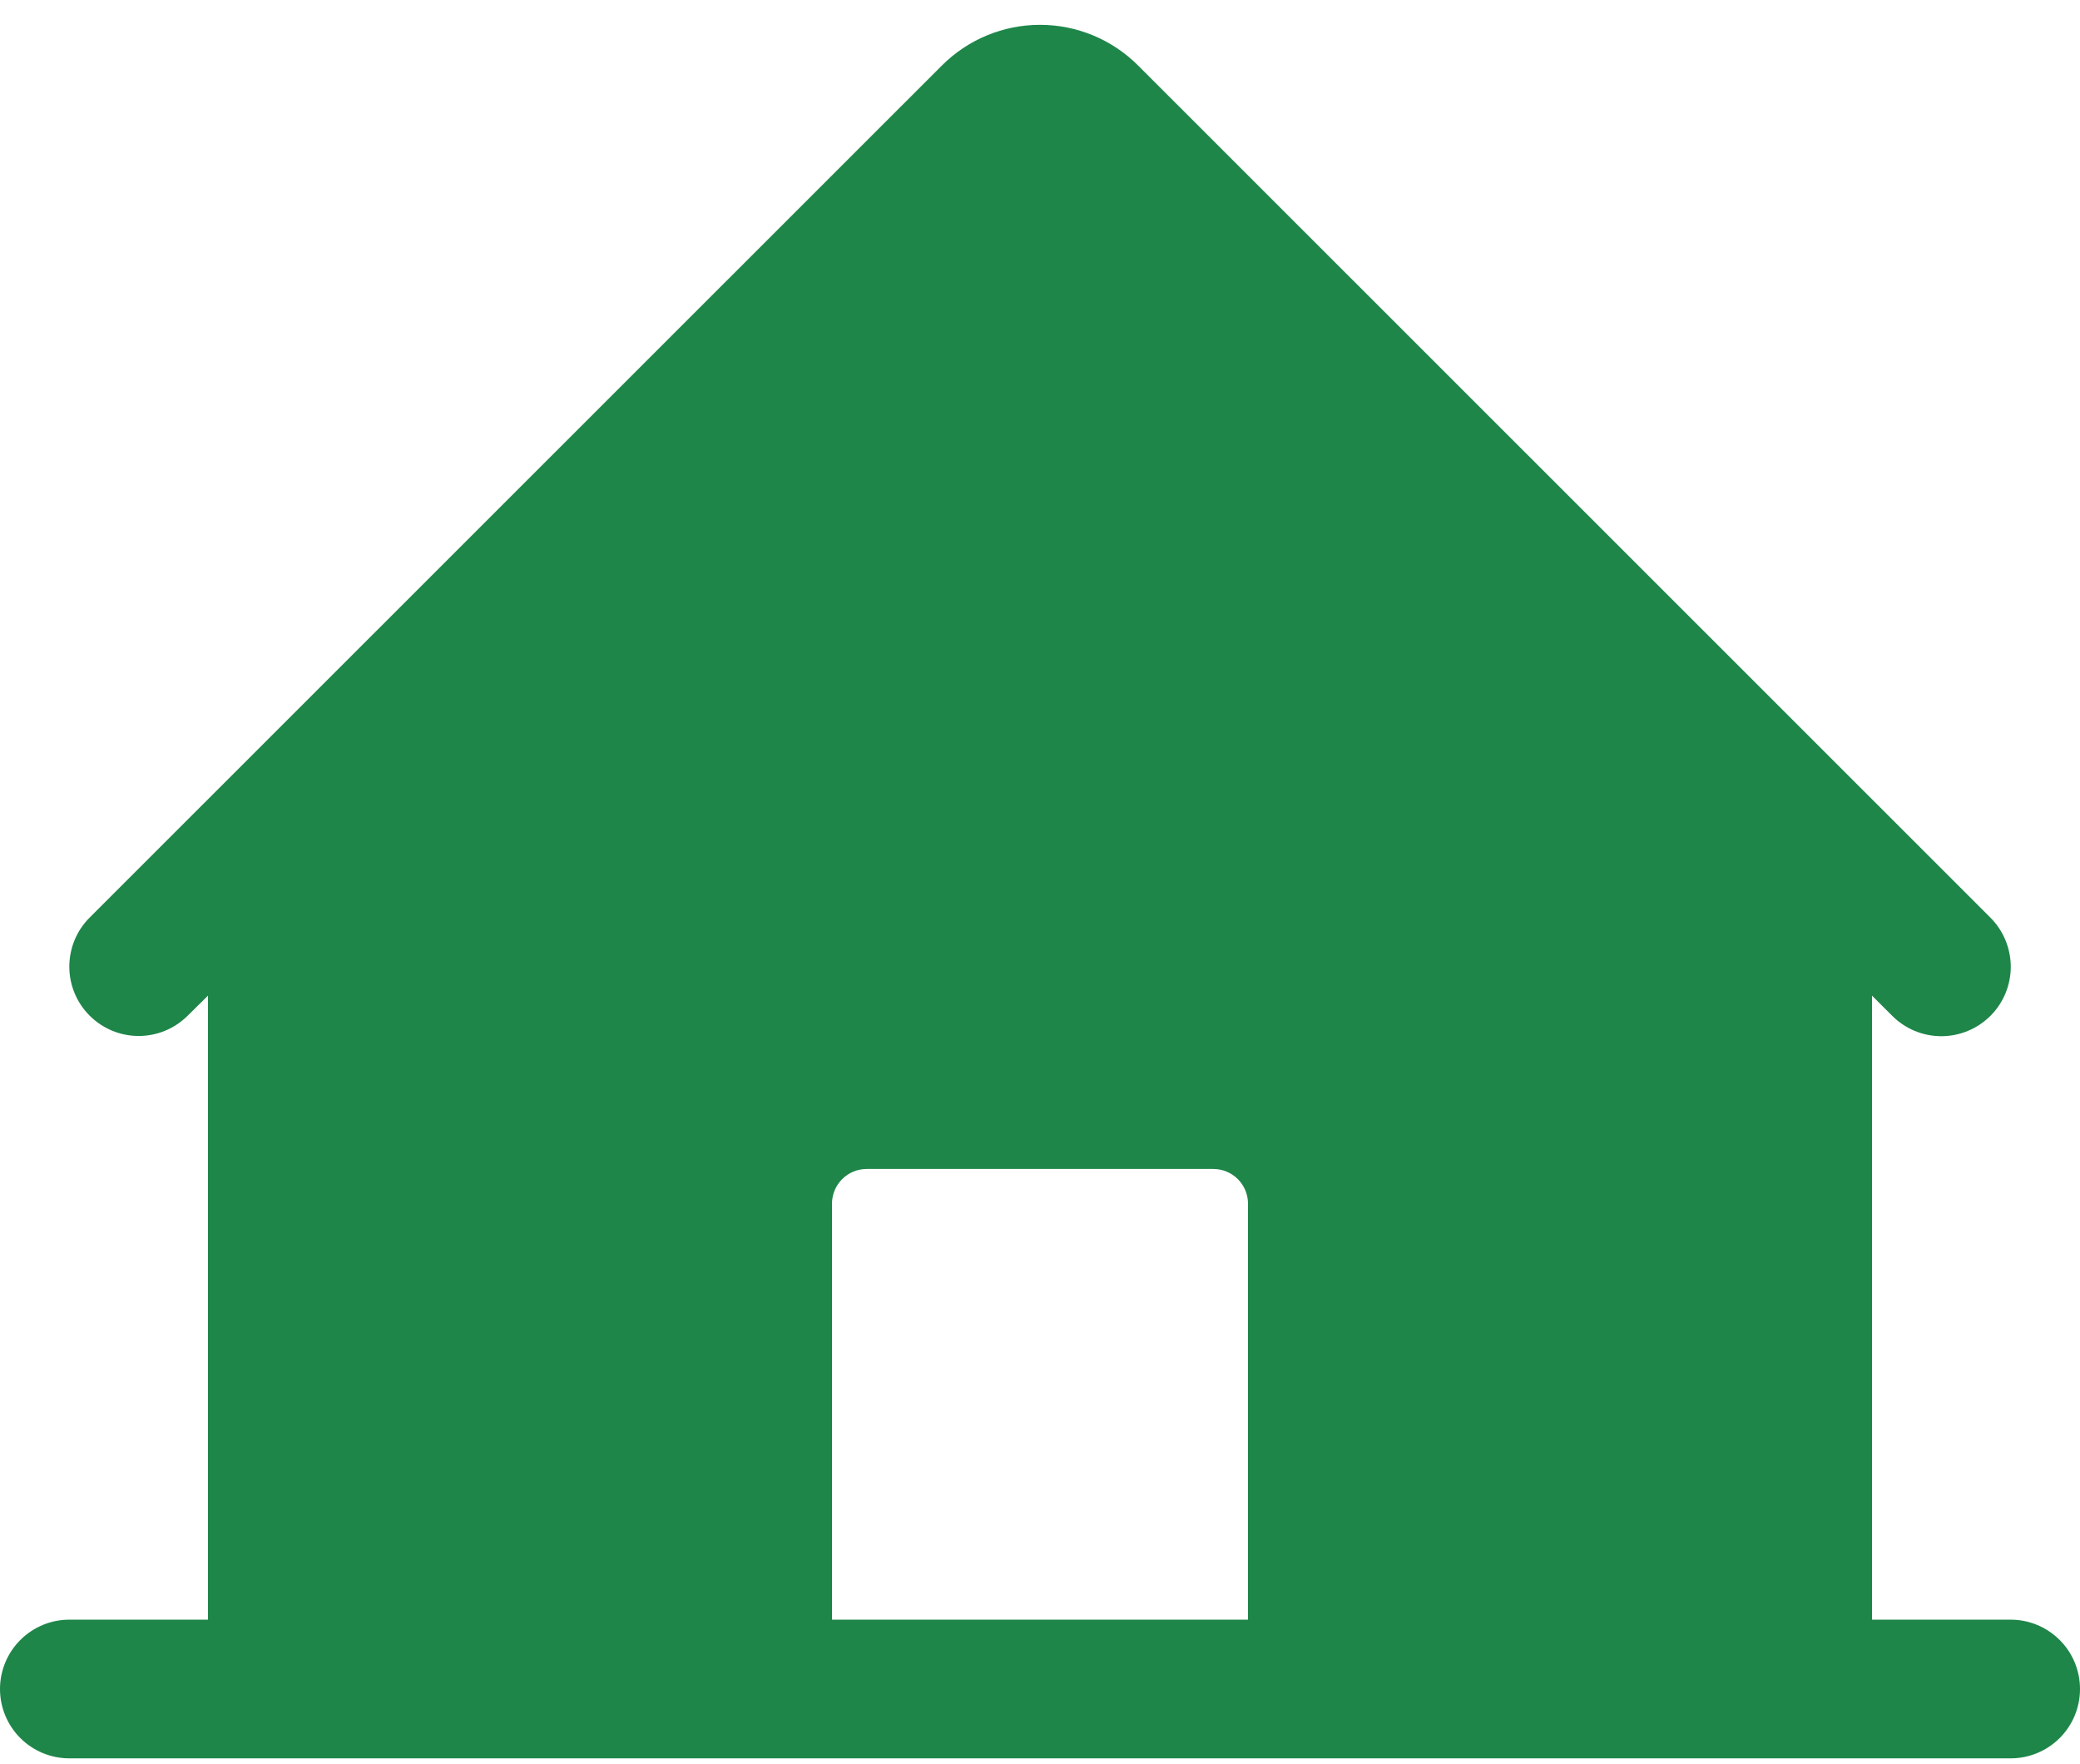
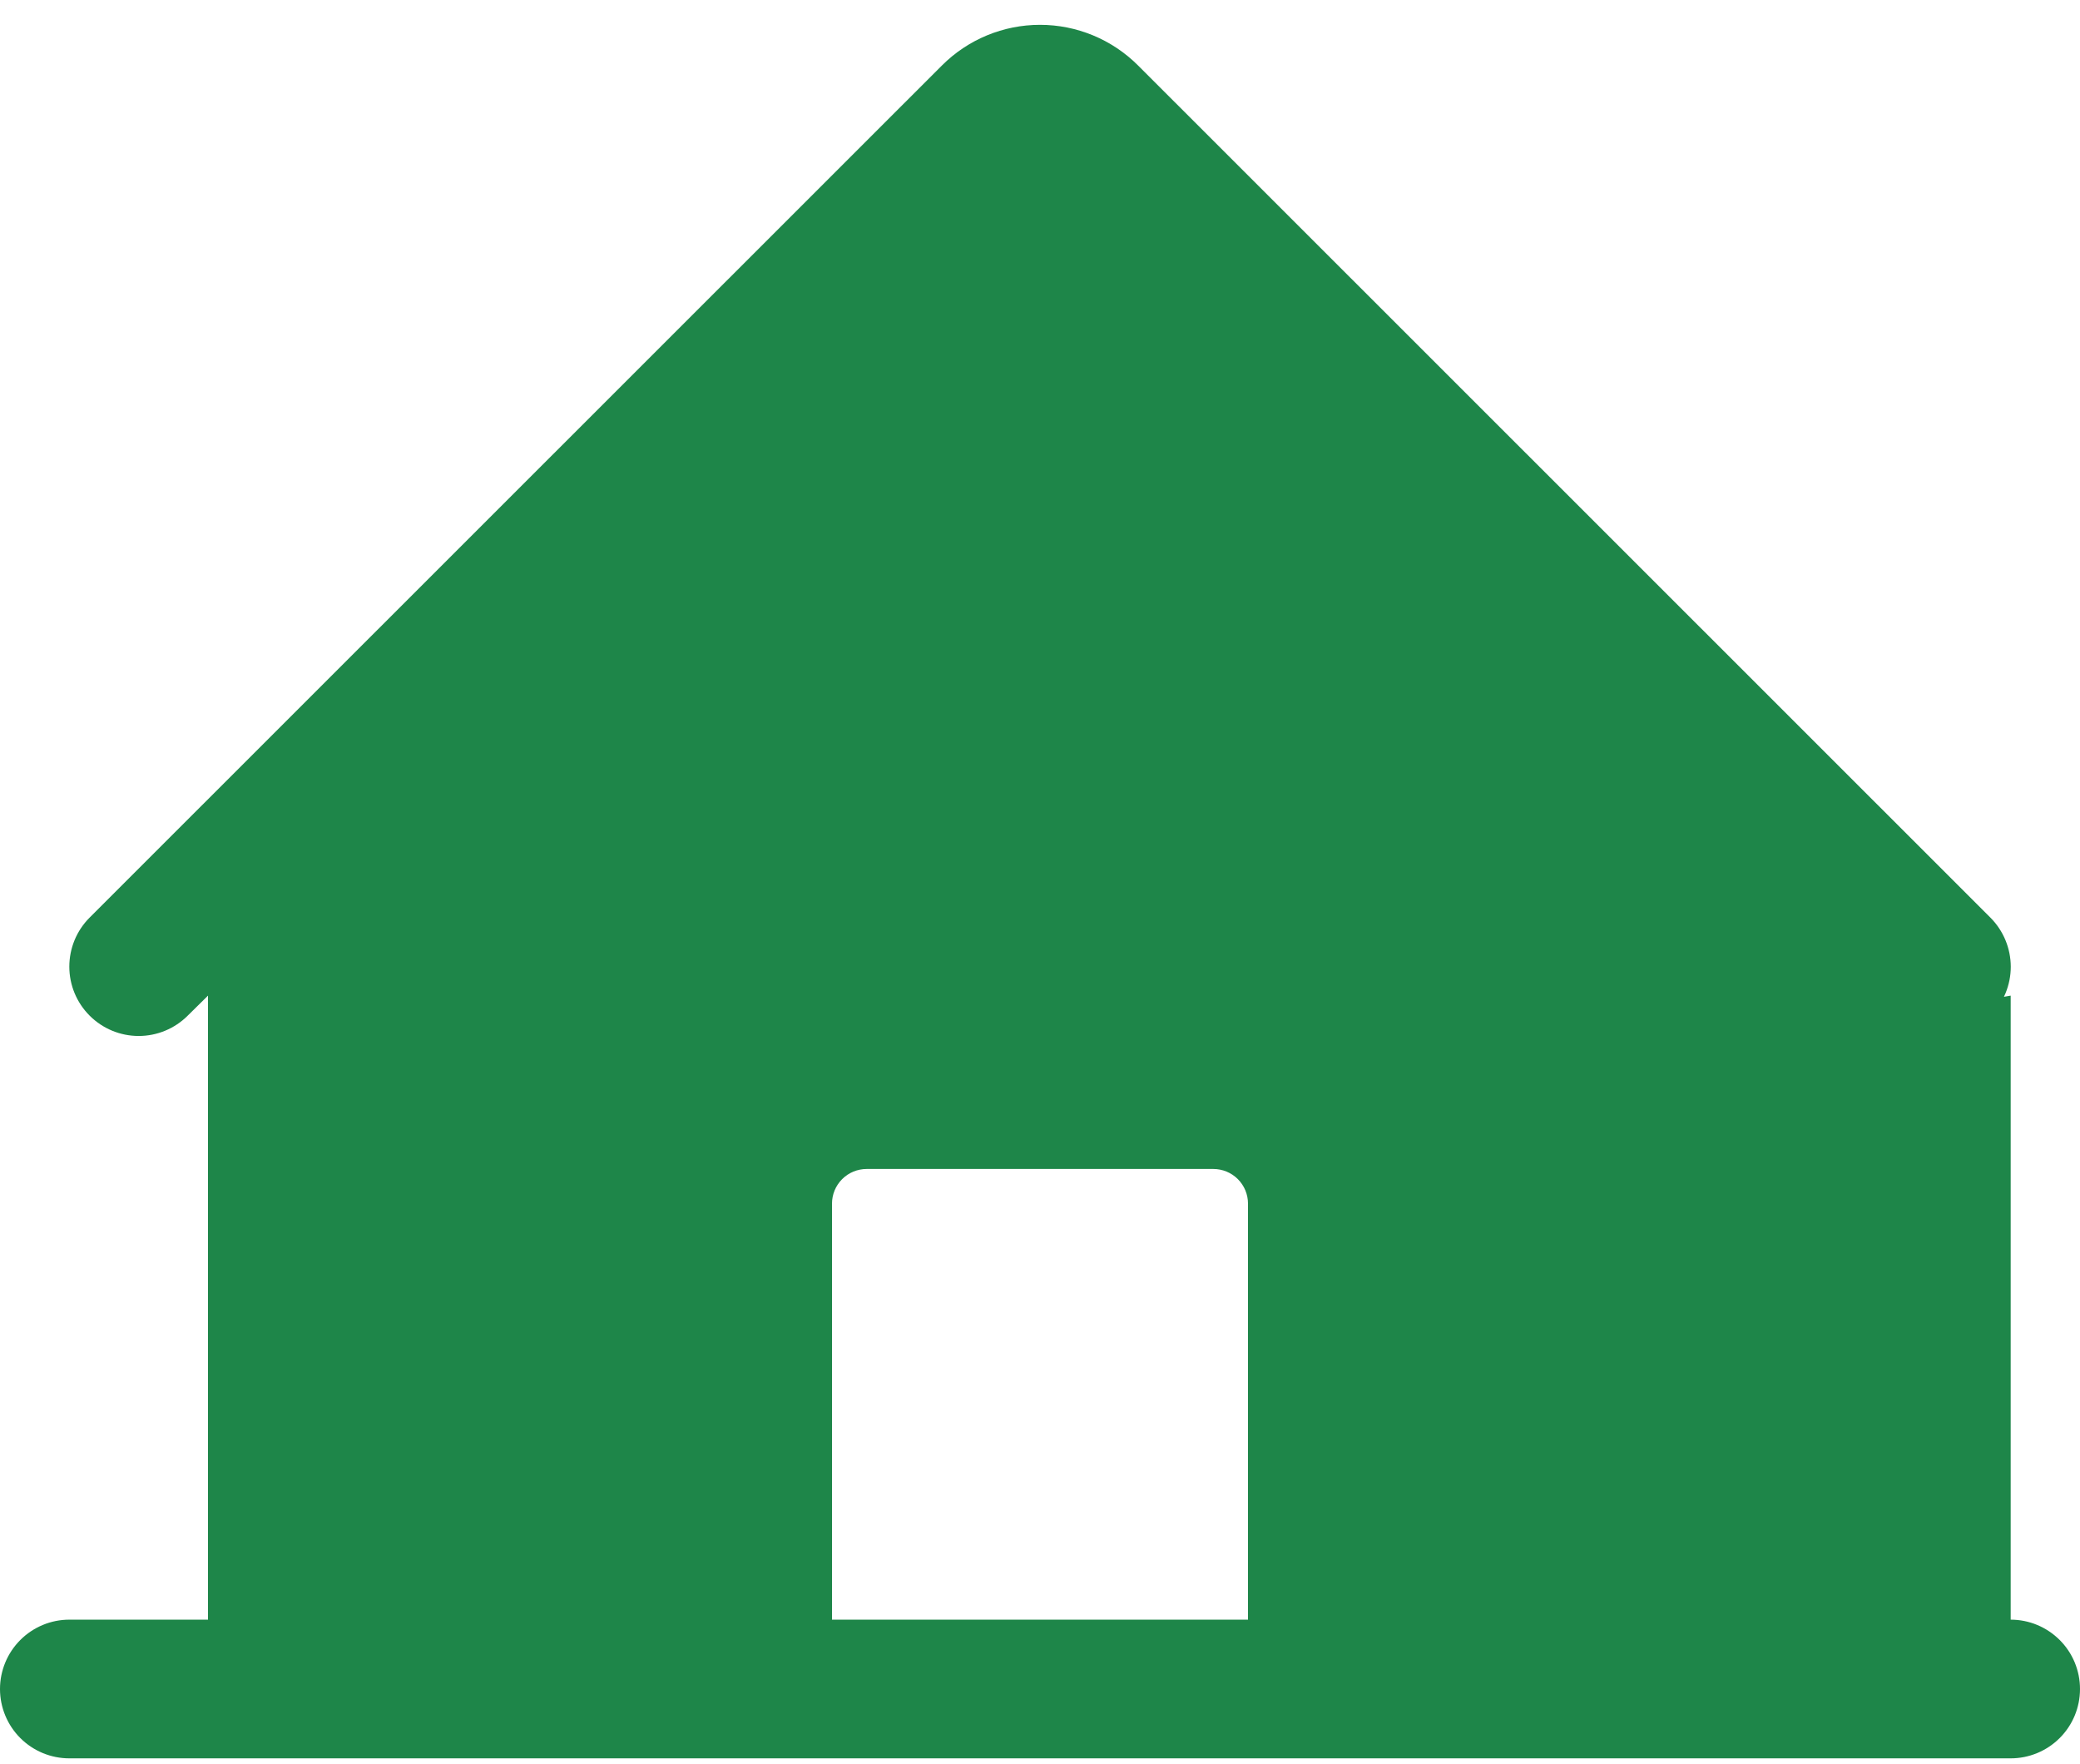
<svg xmlns="http://www.w3.org/2000/svg" width="46" height="39" viewBox="0 0 46 39" fill="none">
-   <path d="M44.467 35.816H41.4V22.017L41.849 22.465C42.137 22.753 42.527 22.914 42.935 22.914C43.342 22.913 43.732 22.751 44.02 22.463C44.308 22.175 44.469 21.784 44.469 21.377C44.468 20.97 44.306 20.579 44.018 20.291L25.168 1.447C24.593 0.872 23.813 0.549 23 0.549C22.187 0.549 21.407 0.872 20.832 1.447L1.982 20.291C1.694 20.579 1.533 20.969 1.533 21.376C1.533 21.783 1.695 22.173 1.983 22.46C2.271 22.748 2.661 22.909 3.067 22.909C3.474 22.909 3.864 22.747 4.152 22.459L4.6 22.017V35.816H1.533C1.127 35.816 0.737 35.978 0.449 36.266C0.162 36.553 0 36.943 0 37.35C0 37.757 0.162 38.147 0.449 38.434C0.737 38.722 1.127 38.883 1.533 38.883H44.467C44.873 38.883 45.263 38.722 45.551 38.434C45.839 38.147 46 37.757 46 37.35C46 36.943 45.839 36.553 45.551 36.266C45.263 35.978 44.873 35.816 44.467 35.816ZM27.6 35.816H18.4V26.616C18.4 26.413 18.481 26.218 18.625 26.074C18.768 25.931 18.963 25.85 19.167 25.85H26.833C27.037 25.85 27.232 25.931 27.375 26.074C27.519 26.218 27.6 26.413 27.6 26.616V35.816Z" fill="#1E8649" />
+   <path d="M44.467 35.816V22.017L41.849 22.465C42.137 22.753 42.527 22.914 42.935 22.914C43.342 22.913 43.732 22.751 44.02 22.463C44.308 22.175 44.469 21.784 44.469 21.377C44.468 20.97 44.306 20.579 44.018 20.291L25.168 1.447C24.593 0.872 23.813 0.549 23 0.549C22.187 0.549 21.407 0.872 20.832 1.447L1.982 20.291C1.694 20.579 1.533 20.969 1.533 21.376C1.533 21.783 1.695 22.173 1.983 22.46C2.271 22.748 2.661 22.909 3.067 22.909C3.474 22.909 3.864 22.747 4.152 22.459L4.6 22.017V35.816H1.533C1.127 35.816 0.737 35.978 0.449 36.266C0.162 36.553 0 36.943 0 37.35C0 37.757 0.162 38.147 0.449 38.434C0.737 38.722 1.127 38.883 1.533 38.883H44.467C44.873 38.883 45.263 38.722 45.551 38.434C45.839 38.147 46 37.757 46 37.35C46 36.943 45.839 36.553 45.551 36.266C45.263 35.978 44.873 35.816 44.467 35.816ZM27.6 35.816H18.4V26.616C18.4 26.413 18.481 26.218 18.625 26.074C18.768 25.931 18.963 25.85 19.167 25.85H26.833C27.037 25.85 27.232 25.931 27.375 26.074C27.519 26.218 27.6 26.413 27.6 26.616V35.816Z" fill="#1E8649" />
</svg>